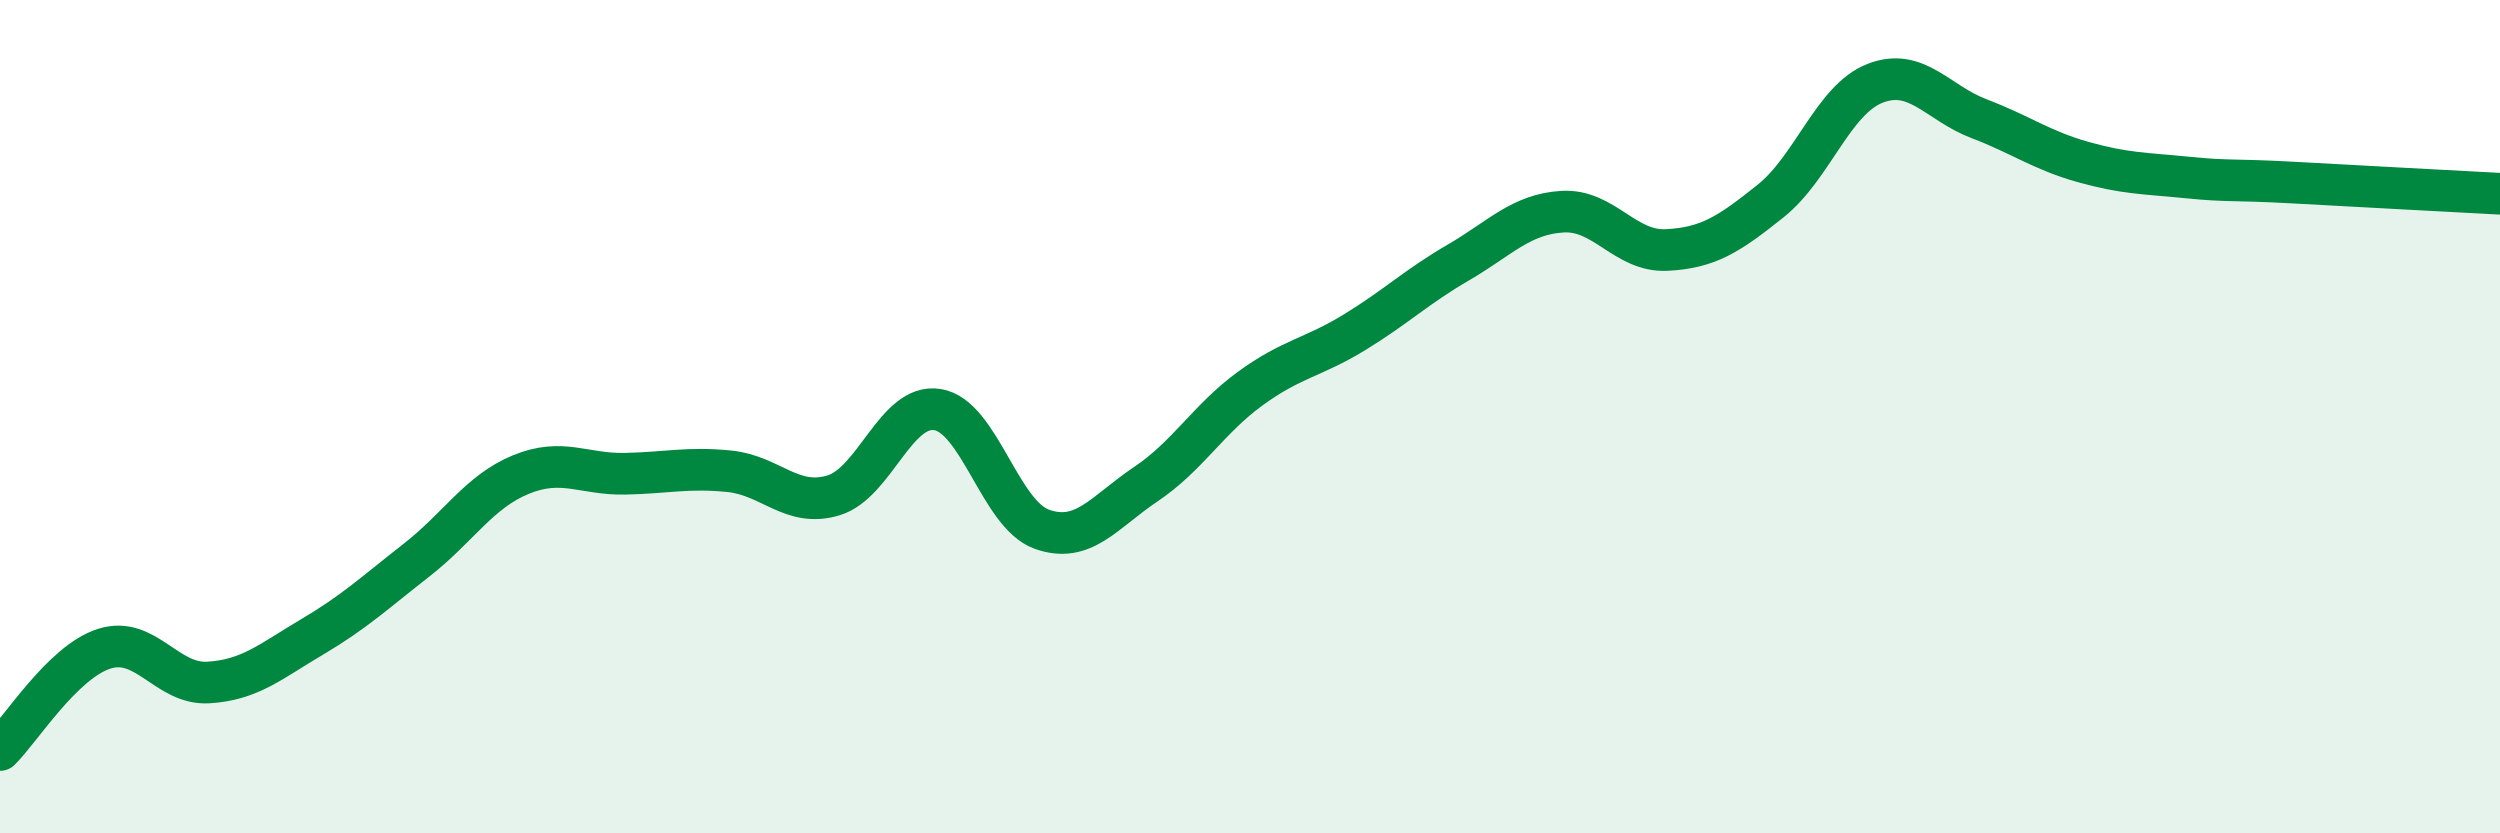
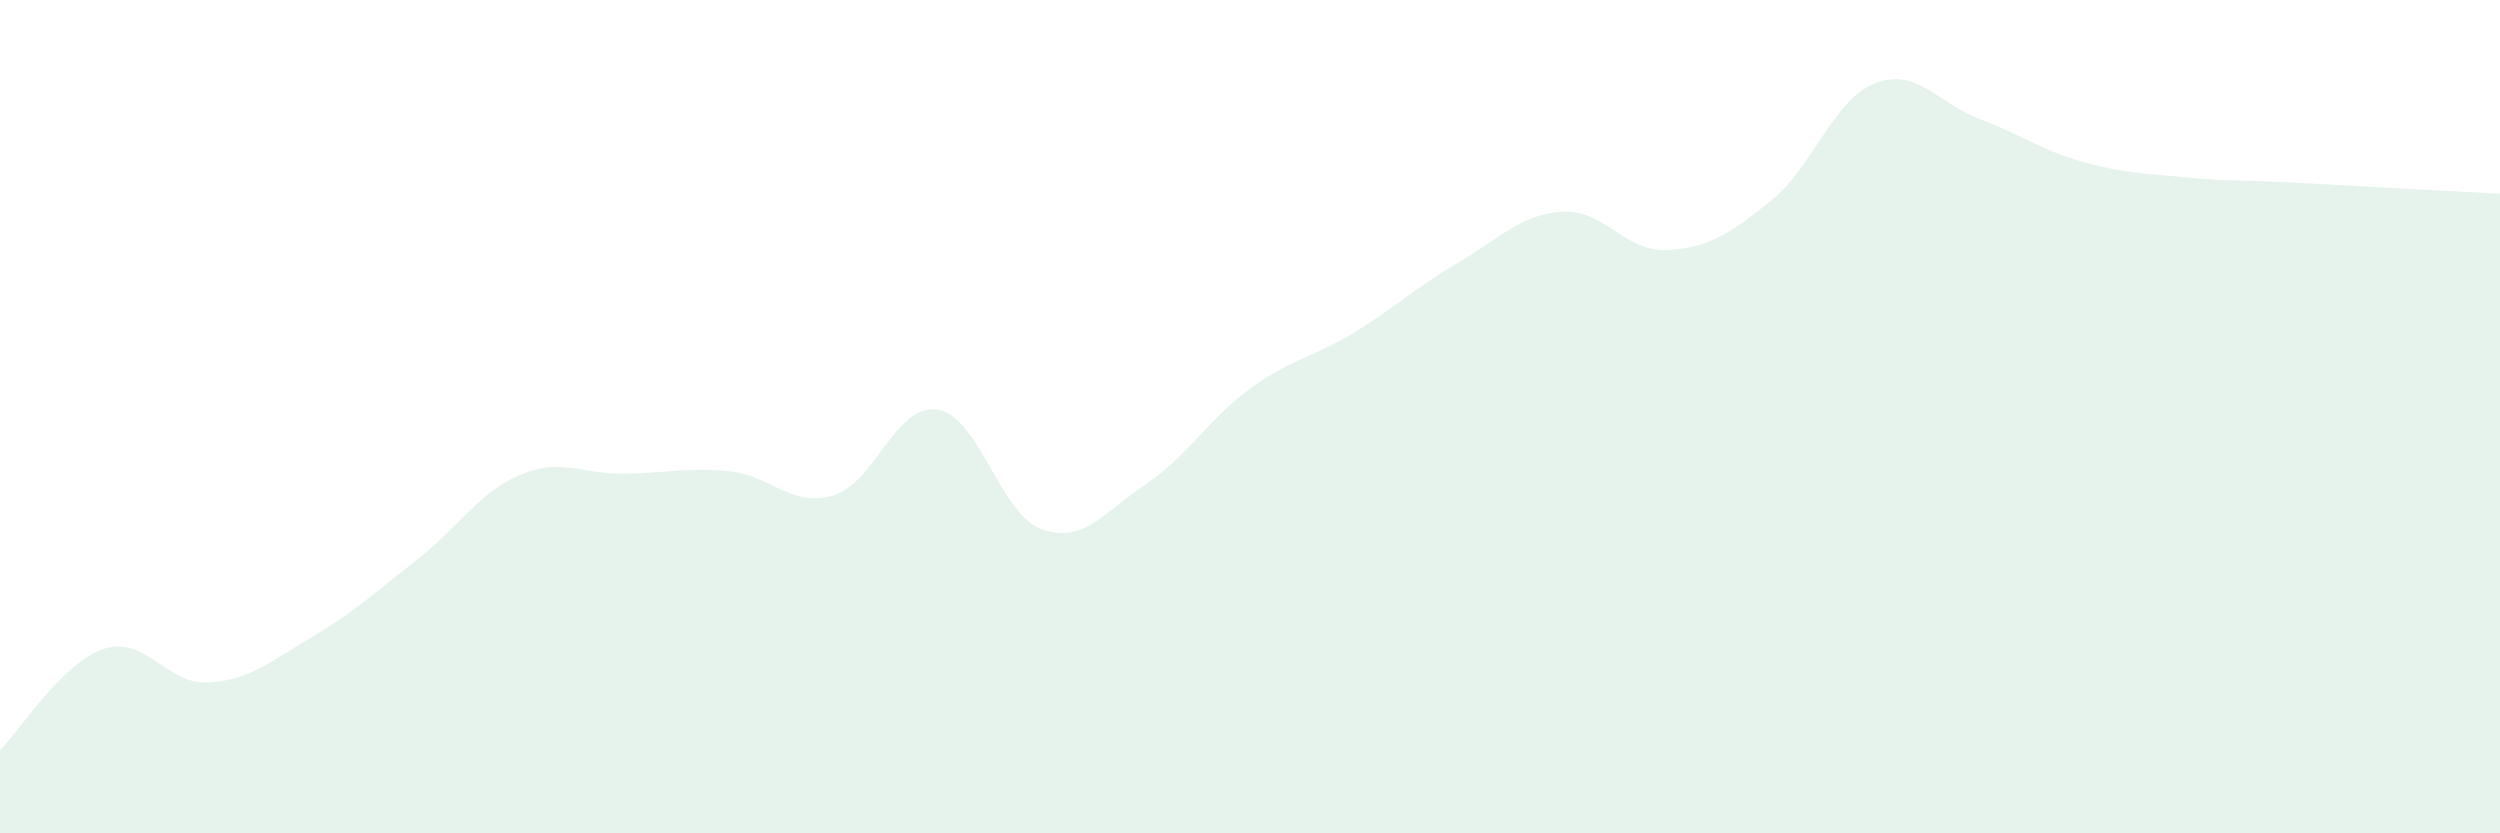
<svg xmlns="http://www.w3.org/2000/svg" width="60" height="20" viewBox="0 0 60 20">
  <path d="M 0,18 C 0.5,17.51 1.5,15.89 2.5,15.57 C 3.5,15.25 4,16.44 5,16.38 C 6,16.32 6.5,15.87 7.5,15.28 C 8.5,14.69 9,14.22 10,13.44 C 11,12.66 11.5,11.8 12.5,11.39 C 13.5,10.98 14,11.39 15,11.37 C 16,11.35 16.5,11.21 17.5,11.31 C 18.5,11.41 19,12.19 20,11.89 C 21,11.59 21.5,9.67 22.5,9.83 C 23.5,9.99 24,12.34 25,12.7 C 26,13.06 26.5,12.29 27.5,11.62 C 28.5,10.95 29,10.06 30,9.33 C 31,8.6 31.5,8.59 32.5,7.98 C 33.5,7.37 34,6.88 35,6.3 C 36,5.72 36.5,5.14 37.5,5.08 C 38.5,5.02 39,6.05 40,6 C 41,5.95 41.5,5.62 42.5,4.82 C 43.5,4.02 44,2.39 45,2 C 46,1.61 46.5,2.47 47.5,2.85 C 48.5,3.23 49,3.61 50,3.89 C 51,4.17 51.5,4.16 52.5,4.26 C 53.5,4.36 53.5,4.3 55,4.38 C 56.5,4.46 59,4.6 60,4.65L60 20L0 20Z" fill="#008740" opacity="0.1" stroke-linecap="round" stroke-linejoin="round" />
-   <path d="M 0,18 C 0.5,17.51 1.5,15.89 2.5,15.57 C 3.5,15.25 4,16.44 5,16.38 C 6,16.32 6.5,15.87 7.5,15.28 C 8.5,14.69 9,14.22 10,13.44 C 11,12.66 11.5,11.8 12.5,11.39 C 13.5,10.98 14,11.39 15,11.37 C 16,11.35 16.5,11.21 17.5,11.31 C 18.5,11.41 19,12.19 20,11.89 C 21,11.59 21.5,9.67 22.5,9.83 C 23.5,9.99 24,12.34 25,12.7 C 26,13.06 26.5,12.29 27.5,11.62 C 28.5,10.95 29,10.06 30,9.33 C 31,8.6 31.5,8.59 32.5,7.98 C 33.5,7.37 34,6.88 35,6.3 C 36,5.72 36.5,5.14 37.5,5.08 C 38.5,5.02 39,6.05 40,6 C 41,5.95 41.5,5.62 42.5,4.82 C 43.5,4.02 44,2.39 45,2 C 46,1.61 46.5,2.47 47.5,2.85 C 48.5,3.23 49,3.61 50,3.89 C 51,4.17 51.5,4.16 52.5,4.26 C 53.5,4.36 53.5,4.3 55,4.38 C 56.5,4.46 59,4.6 60,4.65" stroke="#008740" stroke-width="1" fill="none" stroke-linecap="round" stroke-linejoin="round" />
</svg>